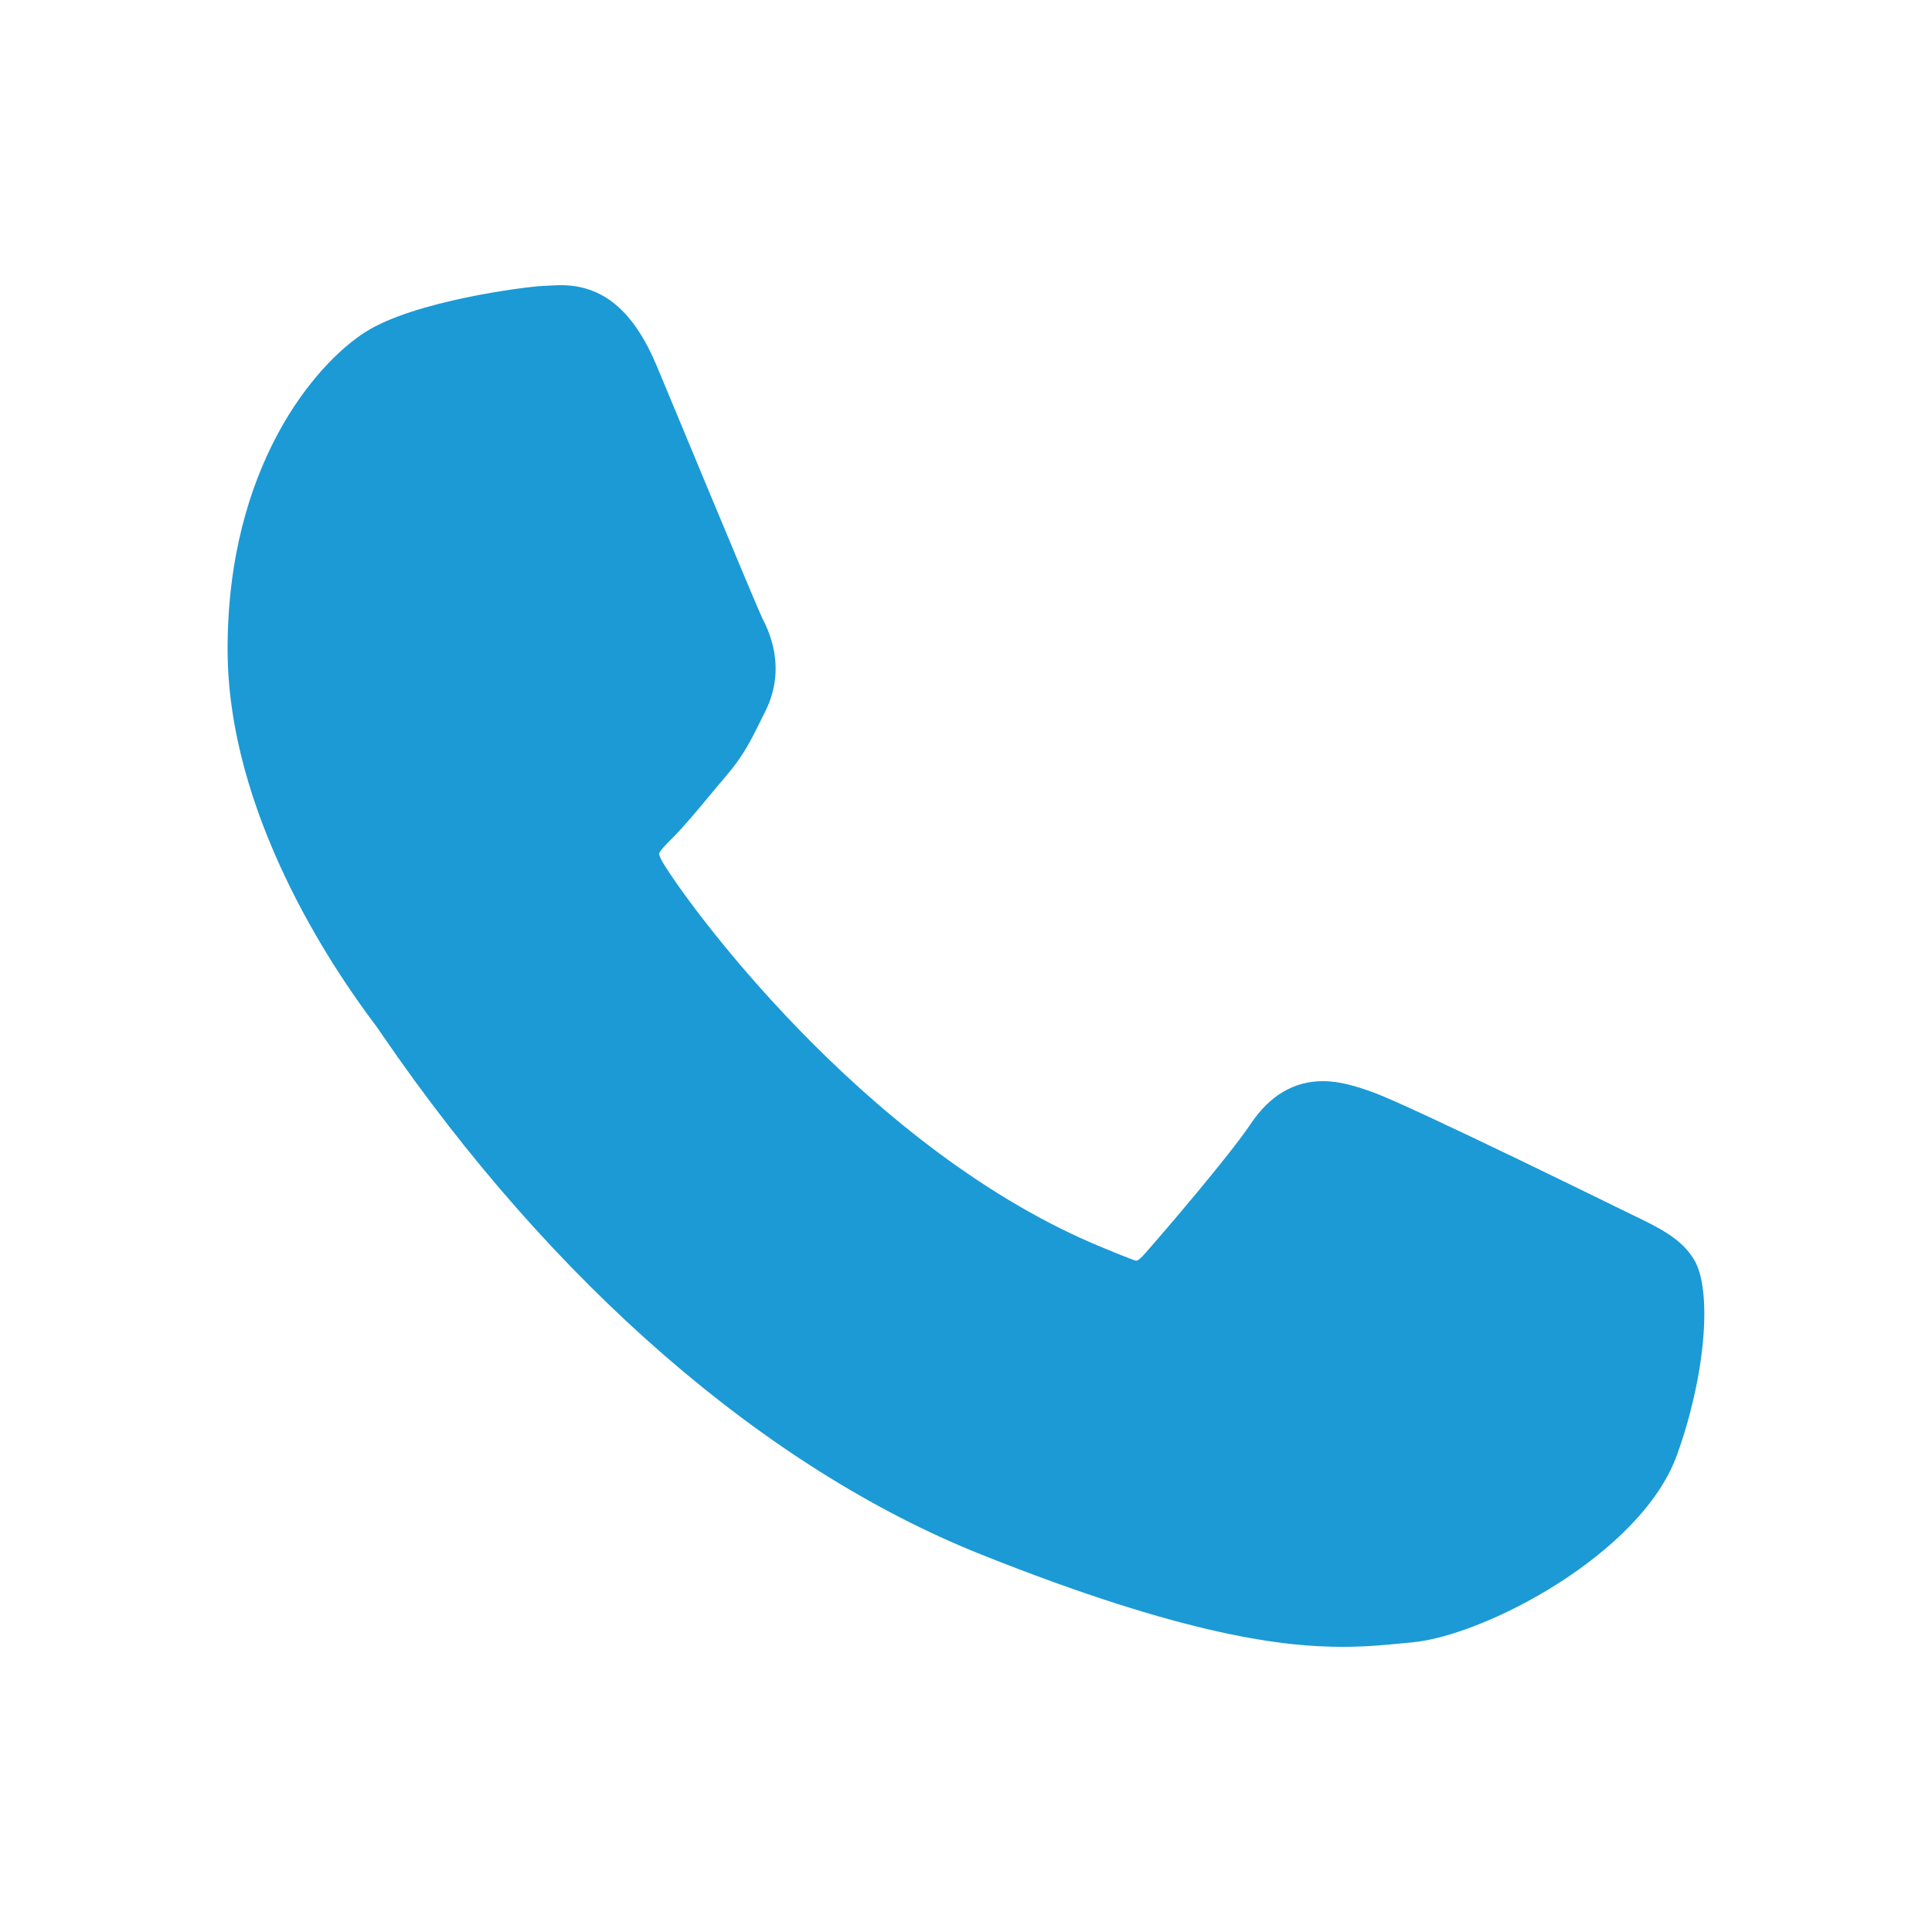
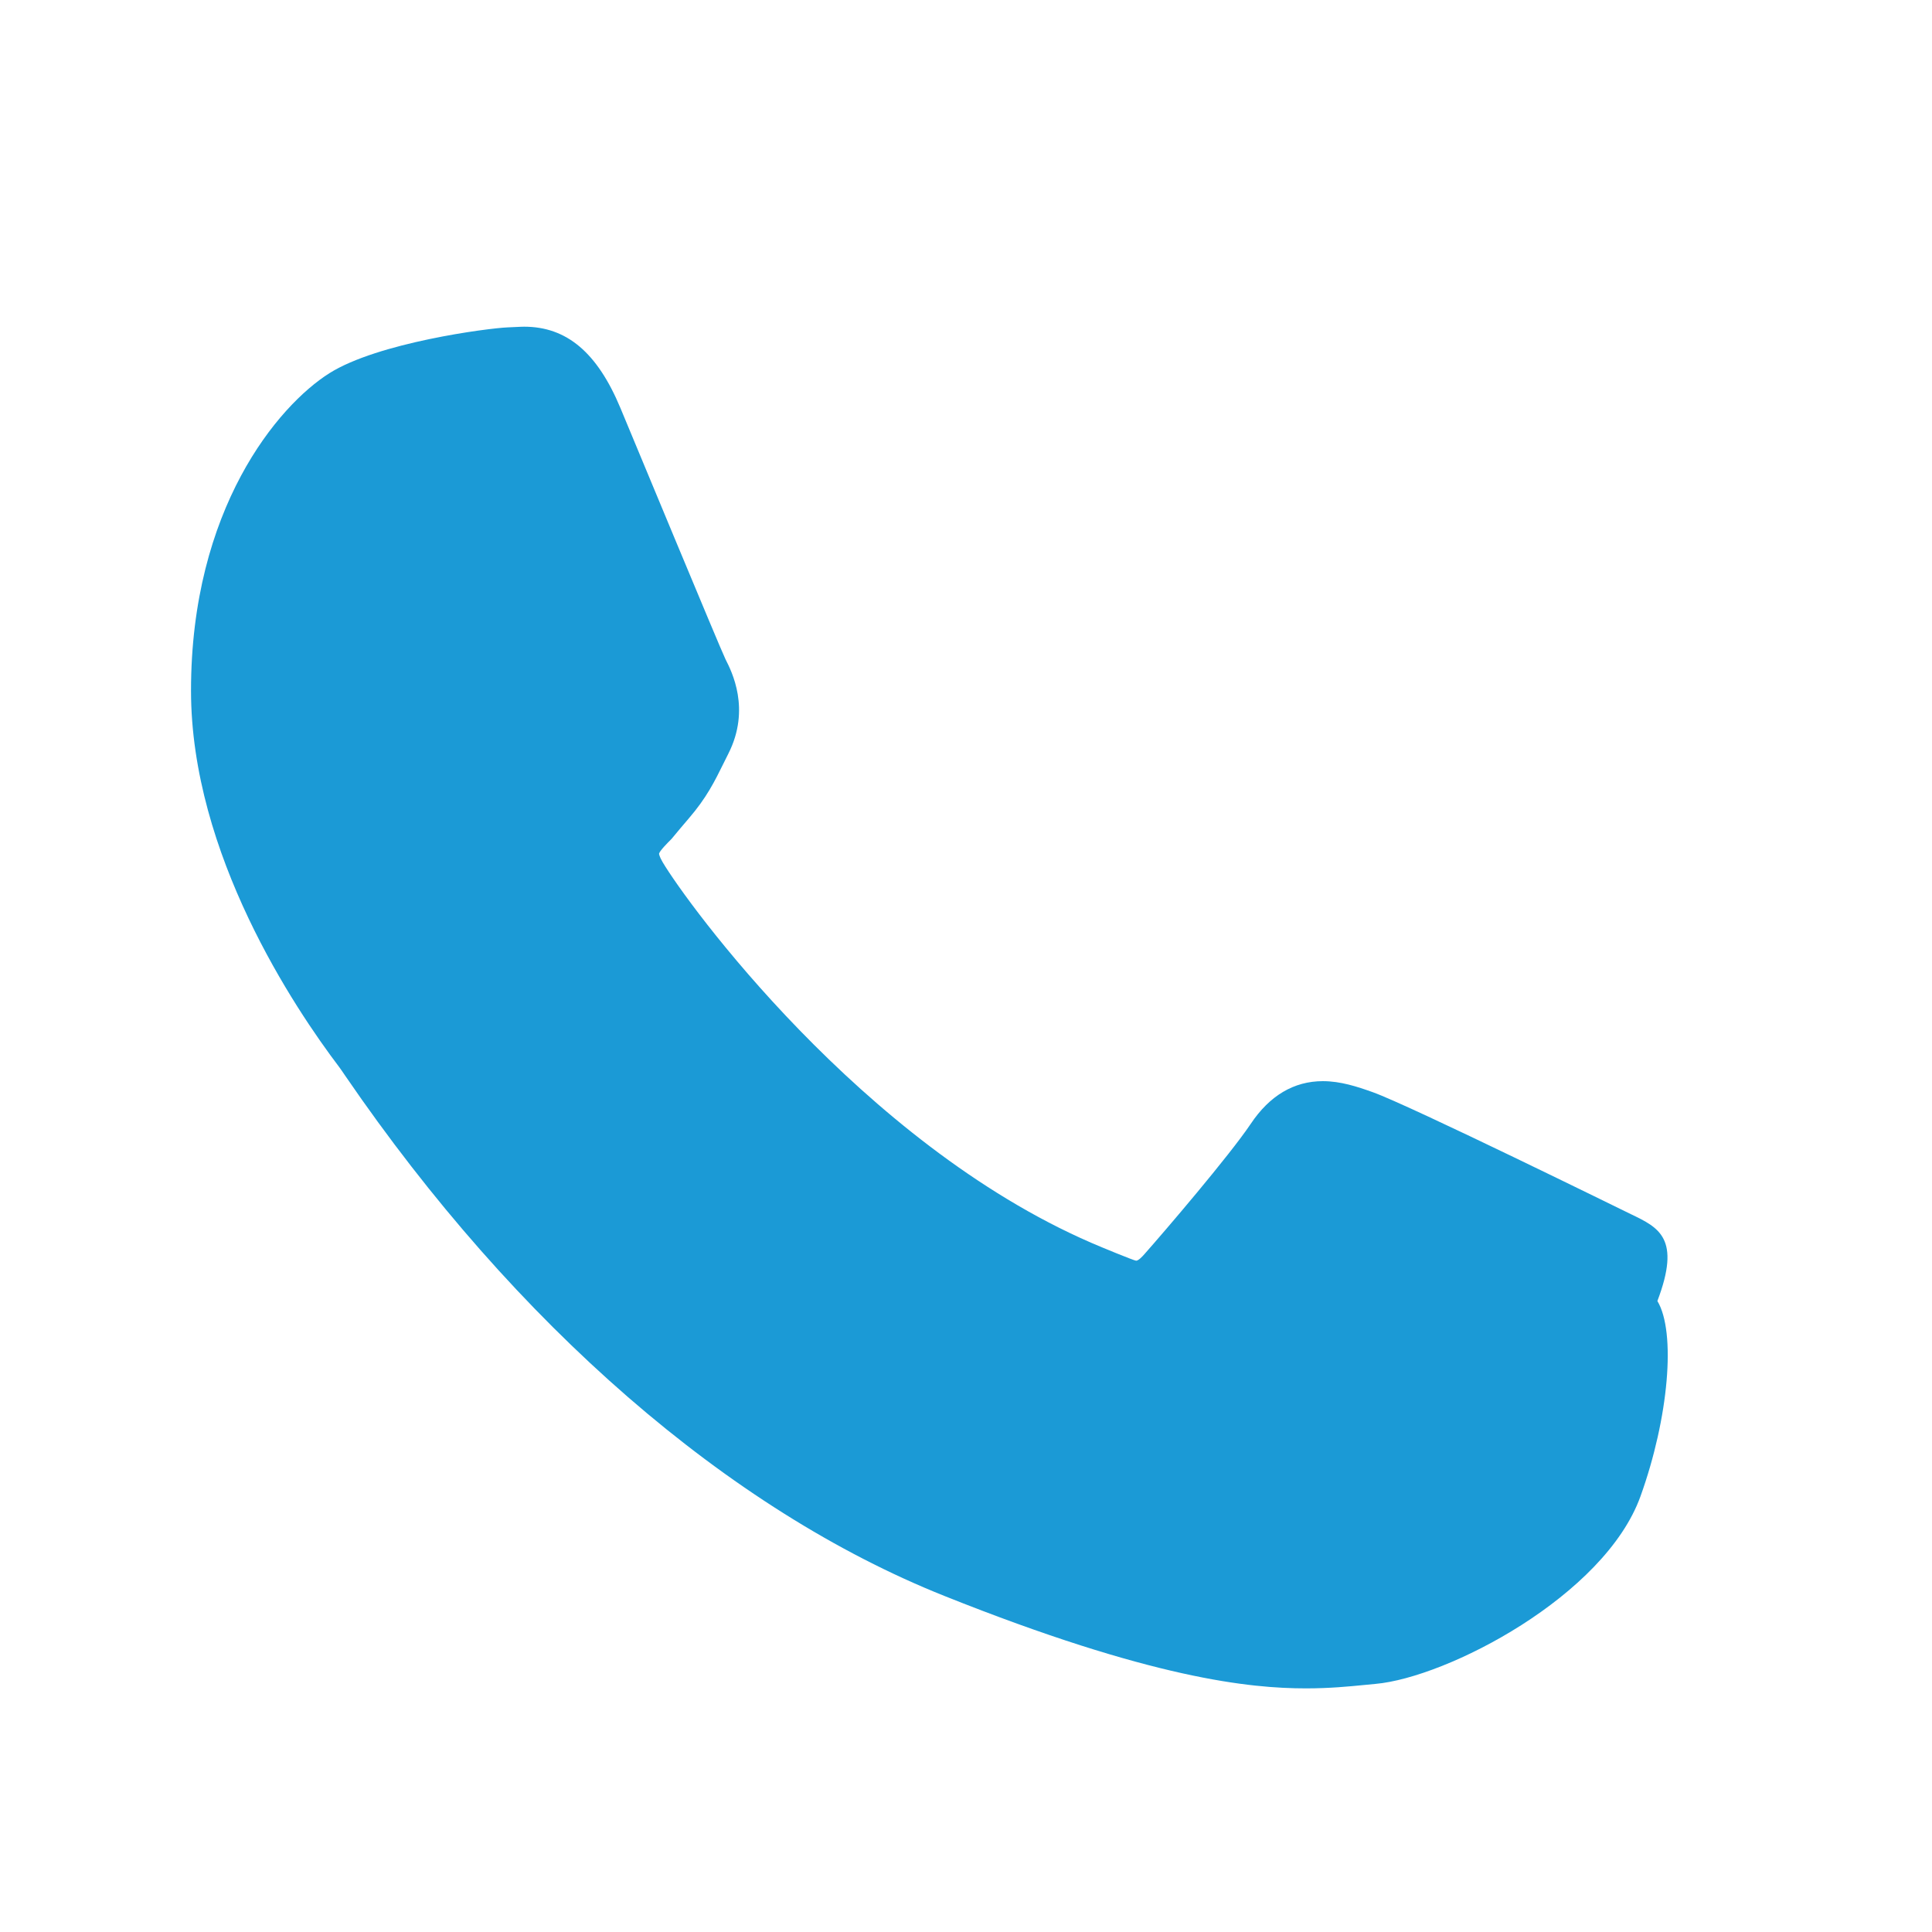
<svg xmlns="http://www.w3.org/2000/svg" version="1.1" id="Layer_1" x="0px" y="0px" width="198.43px" height="198.43px" viewBox="0 0 198.43 198.43" enable-background="new 0 0 198.43 198.43" xml:space="preserve">
  <g id="XMLID_1_">
-     <path id="XMLID_3_" fill="#1B9AD6" d="M167.51,124.706c-0.589-0.282-22.603-11.123-26.514-12.53   c-1.598-0.571-3.31-1.134-5.127-1.134c-2.973,0-5.47,1.48-7.415,4.394c-2.198,3.27-8.854,11.05-10.912,13.372   c-0.271,0.311-0.635,0.675-0.854,0.675c-0.195,0-3.604-1.401-4.637-1.852c-23.614-10.259-41.54-34.925-43.995-39.084   c-0.354-0.597-0.367-0.869-0.368-0.869c0.086-0.315,0.879-1.111,1.289-1.521c1.197-1.188,2.498-2.75,3.756-4.266   c0.595-0.716,1.188-1.434,1.773-2.107c1.823-2.122,2.637-3.771,3.577-5.678l0.493-0.99c2.298-4.565,0.335-8.418-0.301-9.662   c-0.521-1.042-9.813-23.475-10.804-25.831c-2.376-5.688-5.519-8.335-9.879-8.335c-0.406,0,0,0-1.699,0.07   c-2.065,0.088-13.326,1.567-18.307,4.708c-5.278,3.329-14.211,13.938-14.211,32.598c0,16.792,10.658,32.647,15.23,38.679   c0.115,0.151,0.324,0.46,0.626,0.903c17.521,25.59,39.367,44.553,61.51,53.398c21.317,8.516,31.412,9.498,37.151,9.498   c0.002,0,0.002,0,0.002,0c2.41,0,4.342-0.188,6.045-0.355l1.079-0.104c7.364-0.649,23.548-9.037,27.229-19.27   c2.9-8.058,3.665-16.86,1.735-20.056C172.669,127.186,170.394,126.09,167.51,124.706z" />
+     <path id="XMLID_3_" fill="#1B9AD6" d="M167.51,124.706c-0.589-0.282-22.603-11.123-26.514-12.53   c-1.598-0.571-3.31-1.134-5.127-1.134c-2.973,0-5.47,1.48-7.415,4.394c-2.198,3.27-8.854,11.05-10.912,13.372   c-0.271,0.311-0.635,0.675-0.854,0.675c-0.195,0-3.604-1.401-4.637-1.852c-23.614-10.259-41.54-34.925-43.995-39.084   c-0.354-0.597-0.367-0.869-0.368-0.869c0.086-0.315,0.879-1.111,1.289-1.521c0.595-0.716,1.188-1.434,1.773-2.107c1.823-2.122,2.637-3.771,3.577-5.678l0.493-0.99c2.298-4.565,0.335-8.418-0.301-9.662   c-0.521-1.042-9.813-23.475-10.804-25.831c-2.376-5.688-5.519-8.335-9.879-8.335c-0.406,0,0,0-1.699,0.07   c-2.065,0.088-13.326,1.567-18.307,4.708c-5.278,3.329-14.211,13.938-14.211,32.598c0,16.792,10.658,32.647,15.23,38.679   c0.115,0.151,0.324,0.46,0.626,0.903c17.521,25.59,39.367,44.553,61.51,53.398c21.317,8.516,31.412,9.498,37.151,9.498   c0.002,0,0.002,0,0.002,0c2.41,0,4.342-0.188,6.045-0.355l1.079-0.104c7.364-0.649,23.548-9.037,27.229-19.27   c2.9-8.058,3.665-16.86,1.735-20.056C172.669,127.186,170.394,126.09,167.51,124.706z" />
  </g>
</svg>